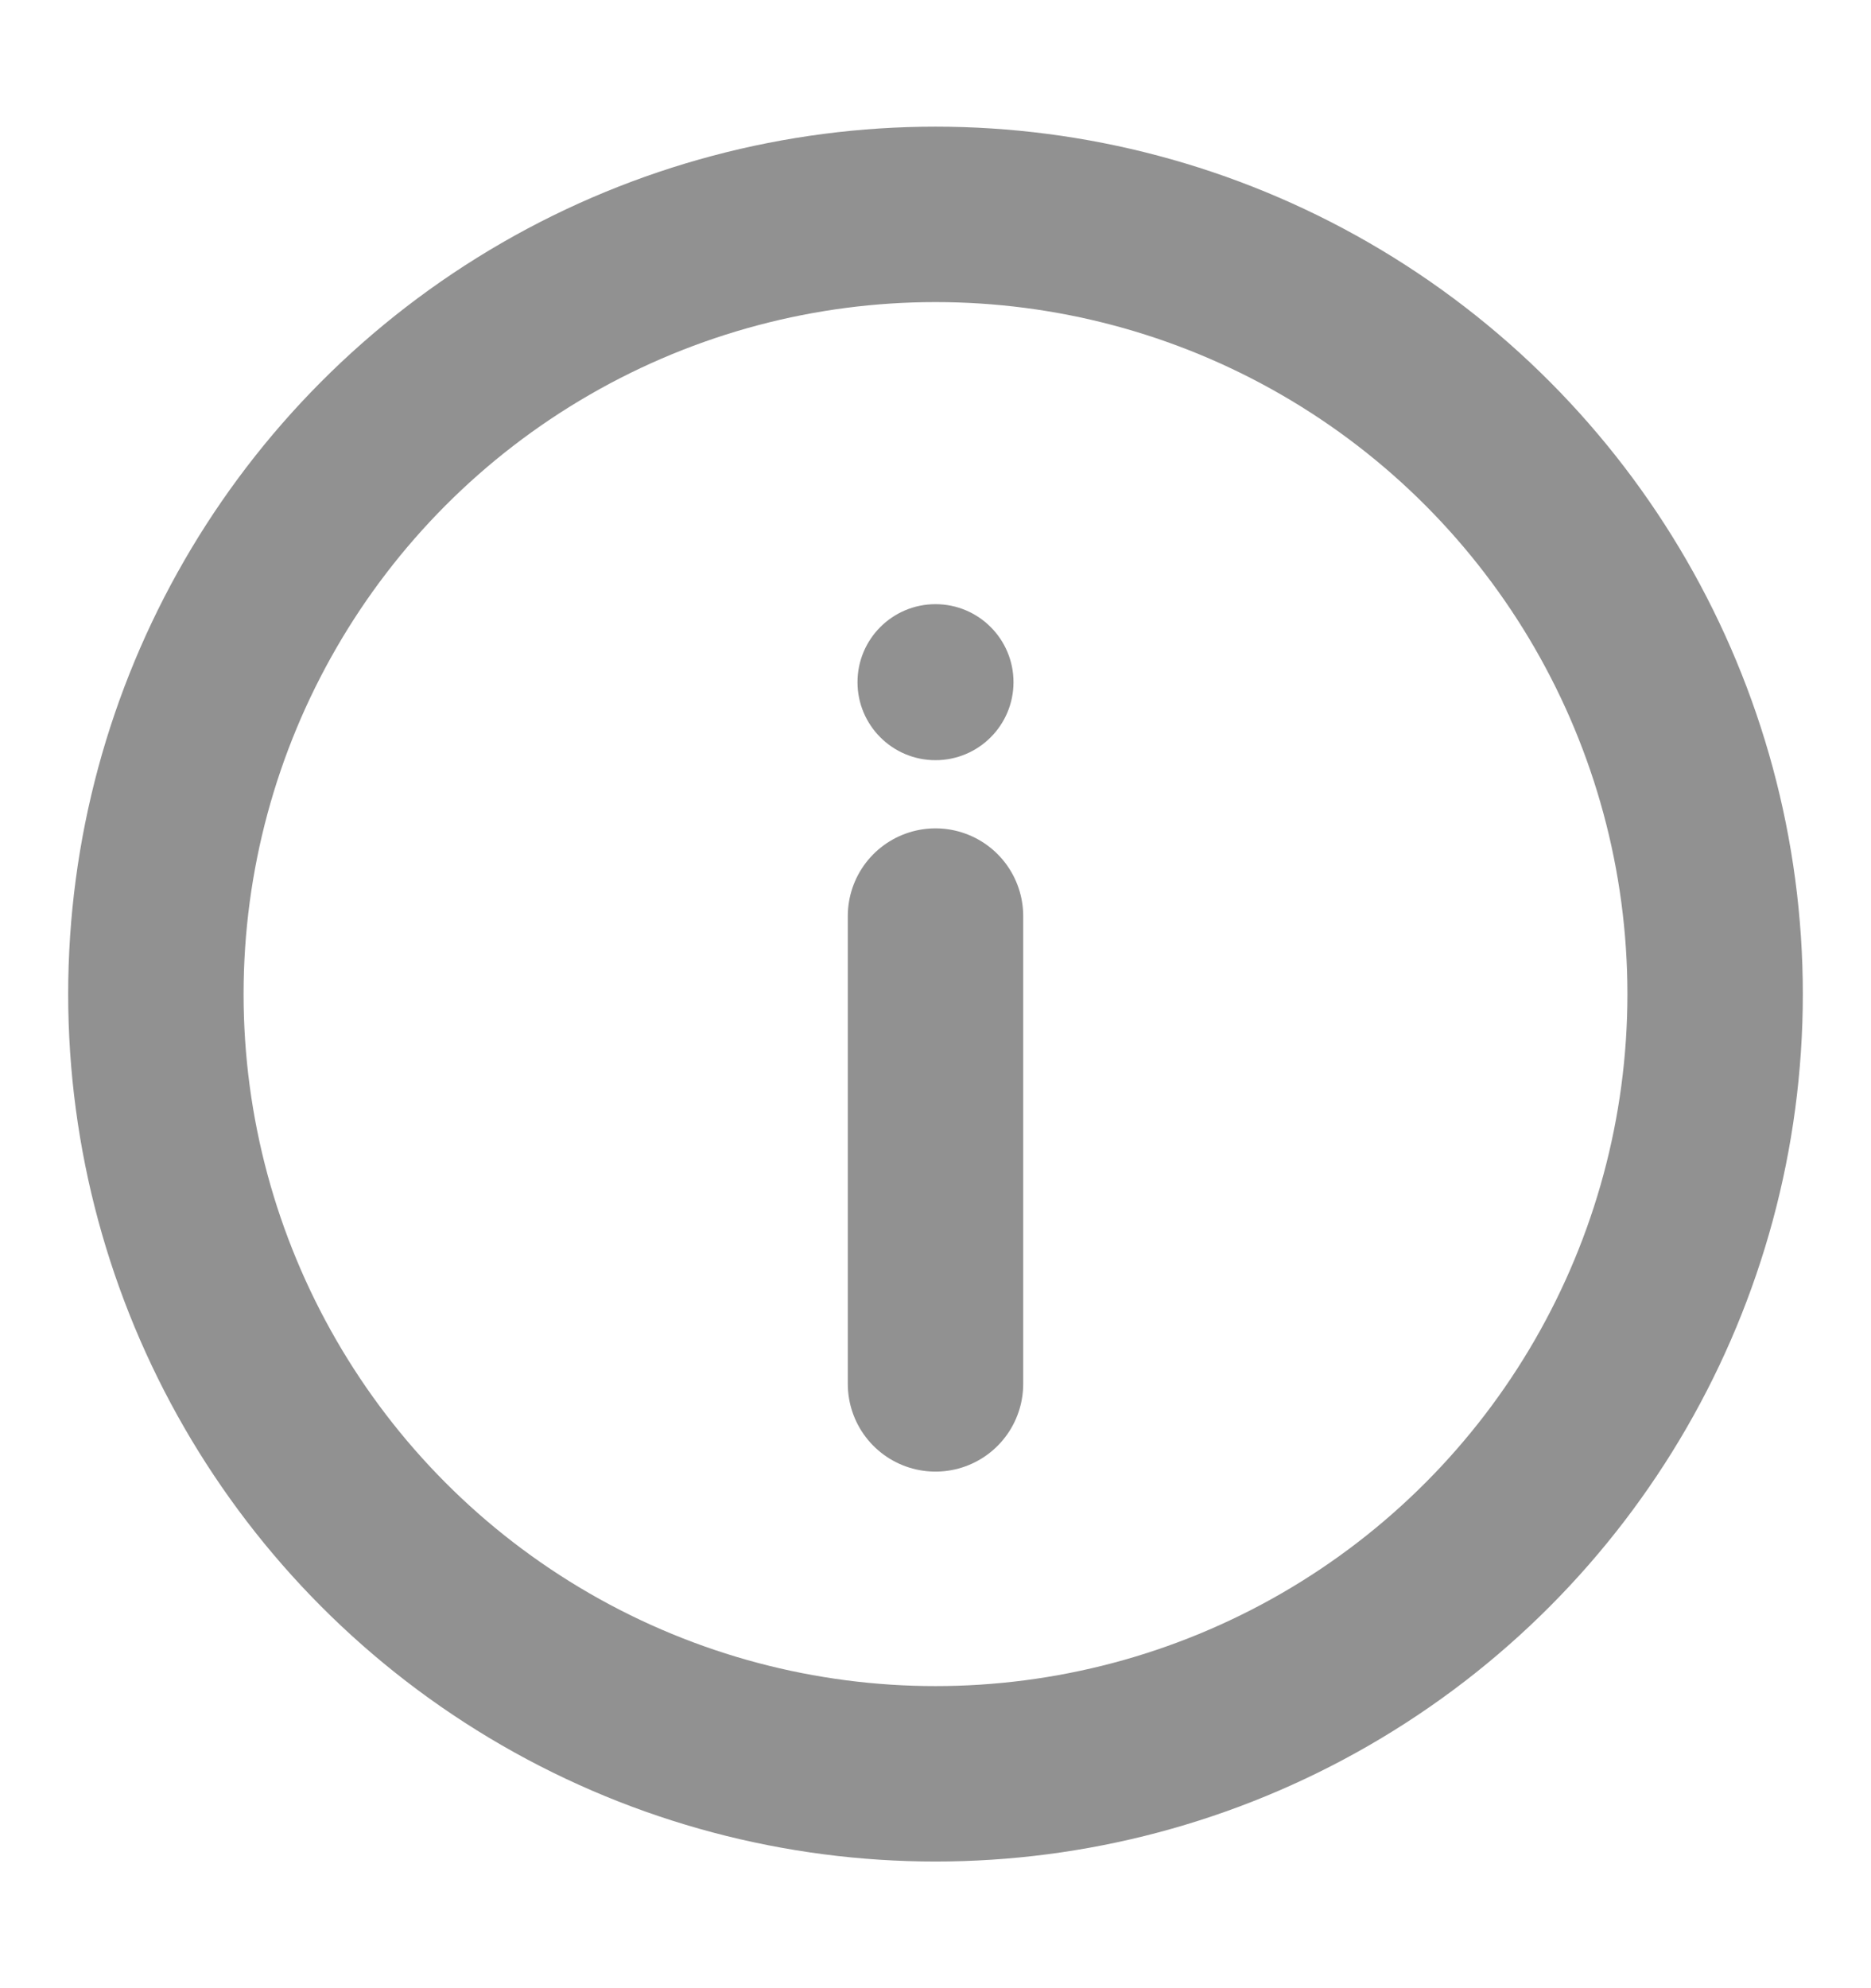
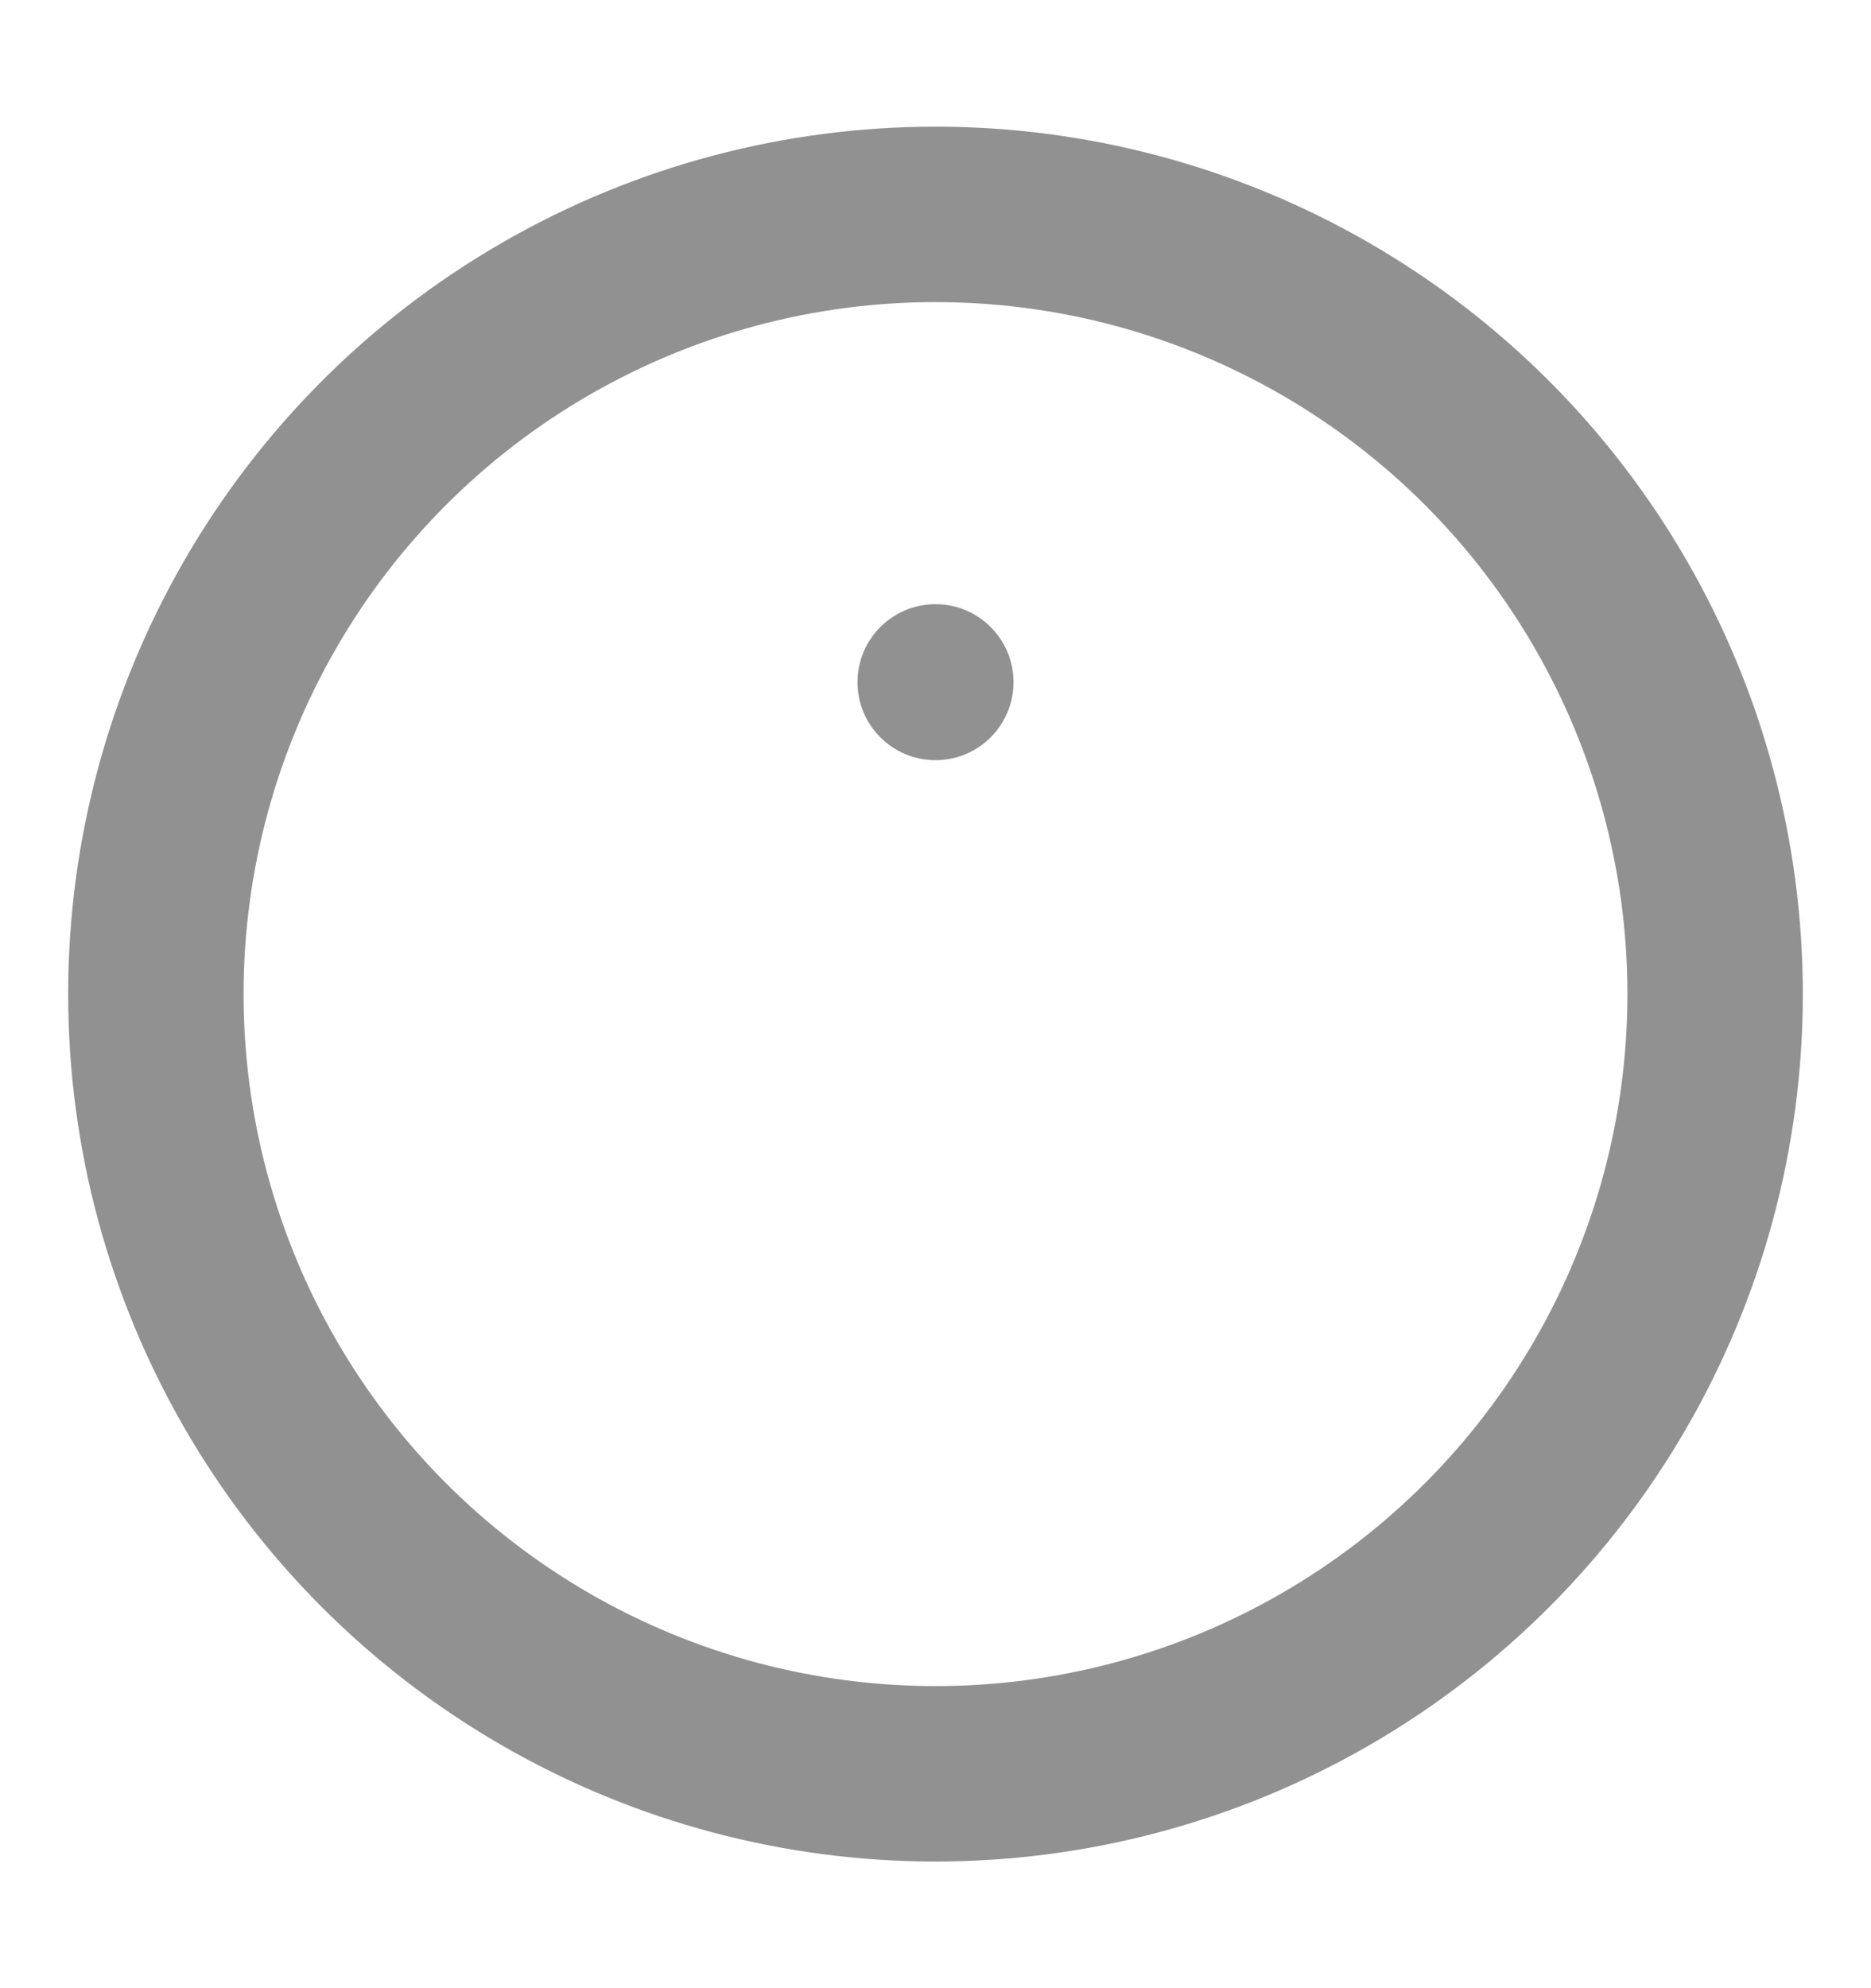
<svg xmlns="http://www.w3.org/2000/svg" width="16" height="17" viewBox="0 0 16 17" fill="none">
  <circle cx="8" cy="8.5" r="6.667" stroke="#919191" stroke-width="1.5" />
-   <path d="M8 11.833V7.833" stroke="#919191" stroke-width="1.5" stroke-linecap="round" />
  <circle cx="0.667" cy="0.667" r="0.667" transform="matrix(1 0 0 -1 7.333 6.5)" fill="#919191" />
</svg>